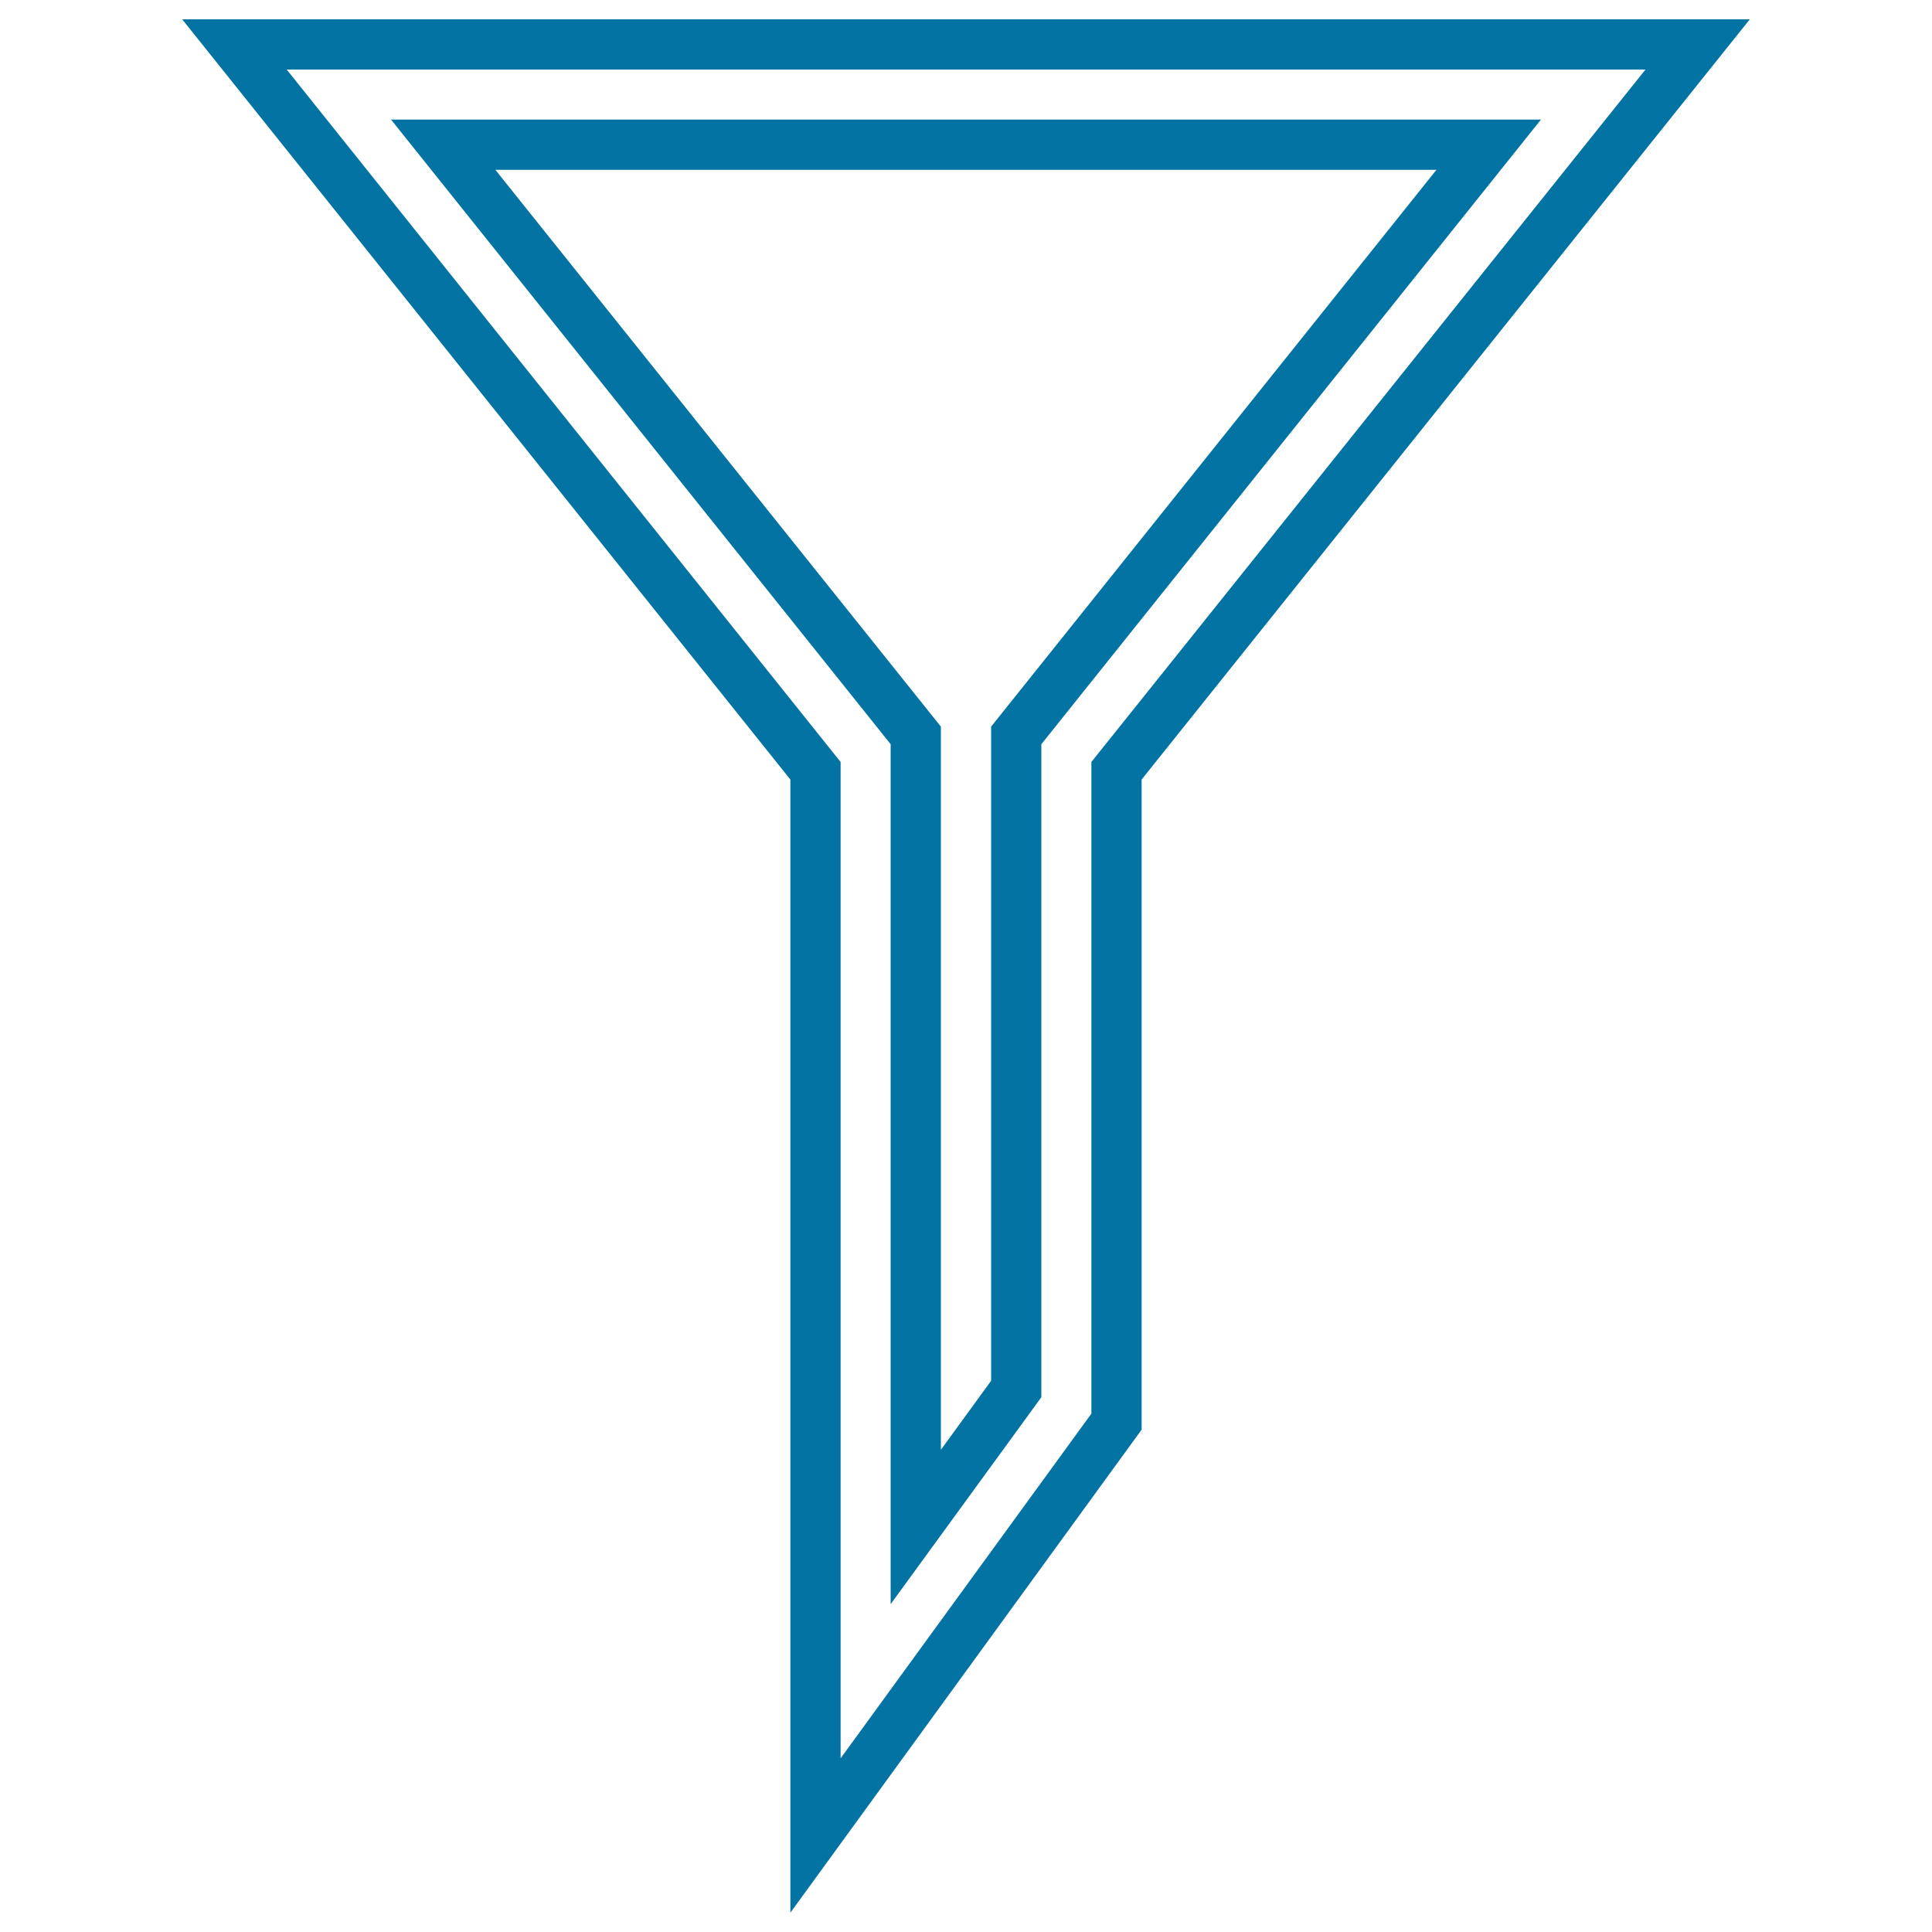
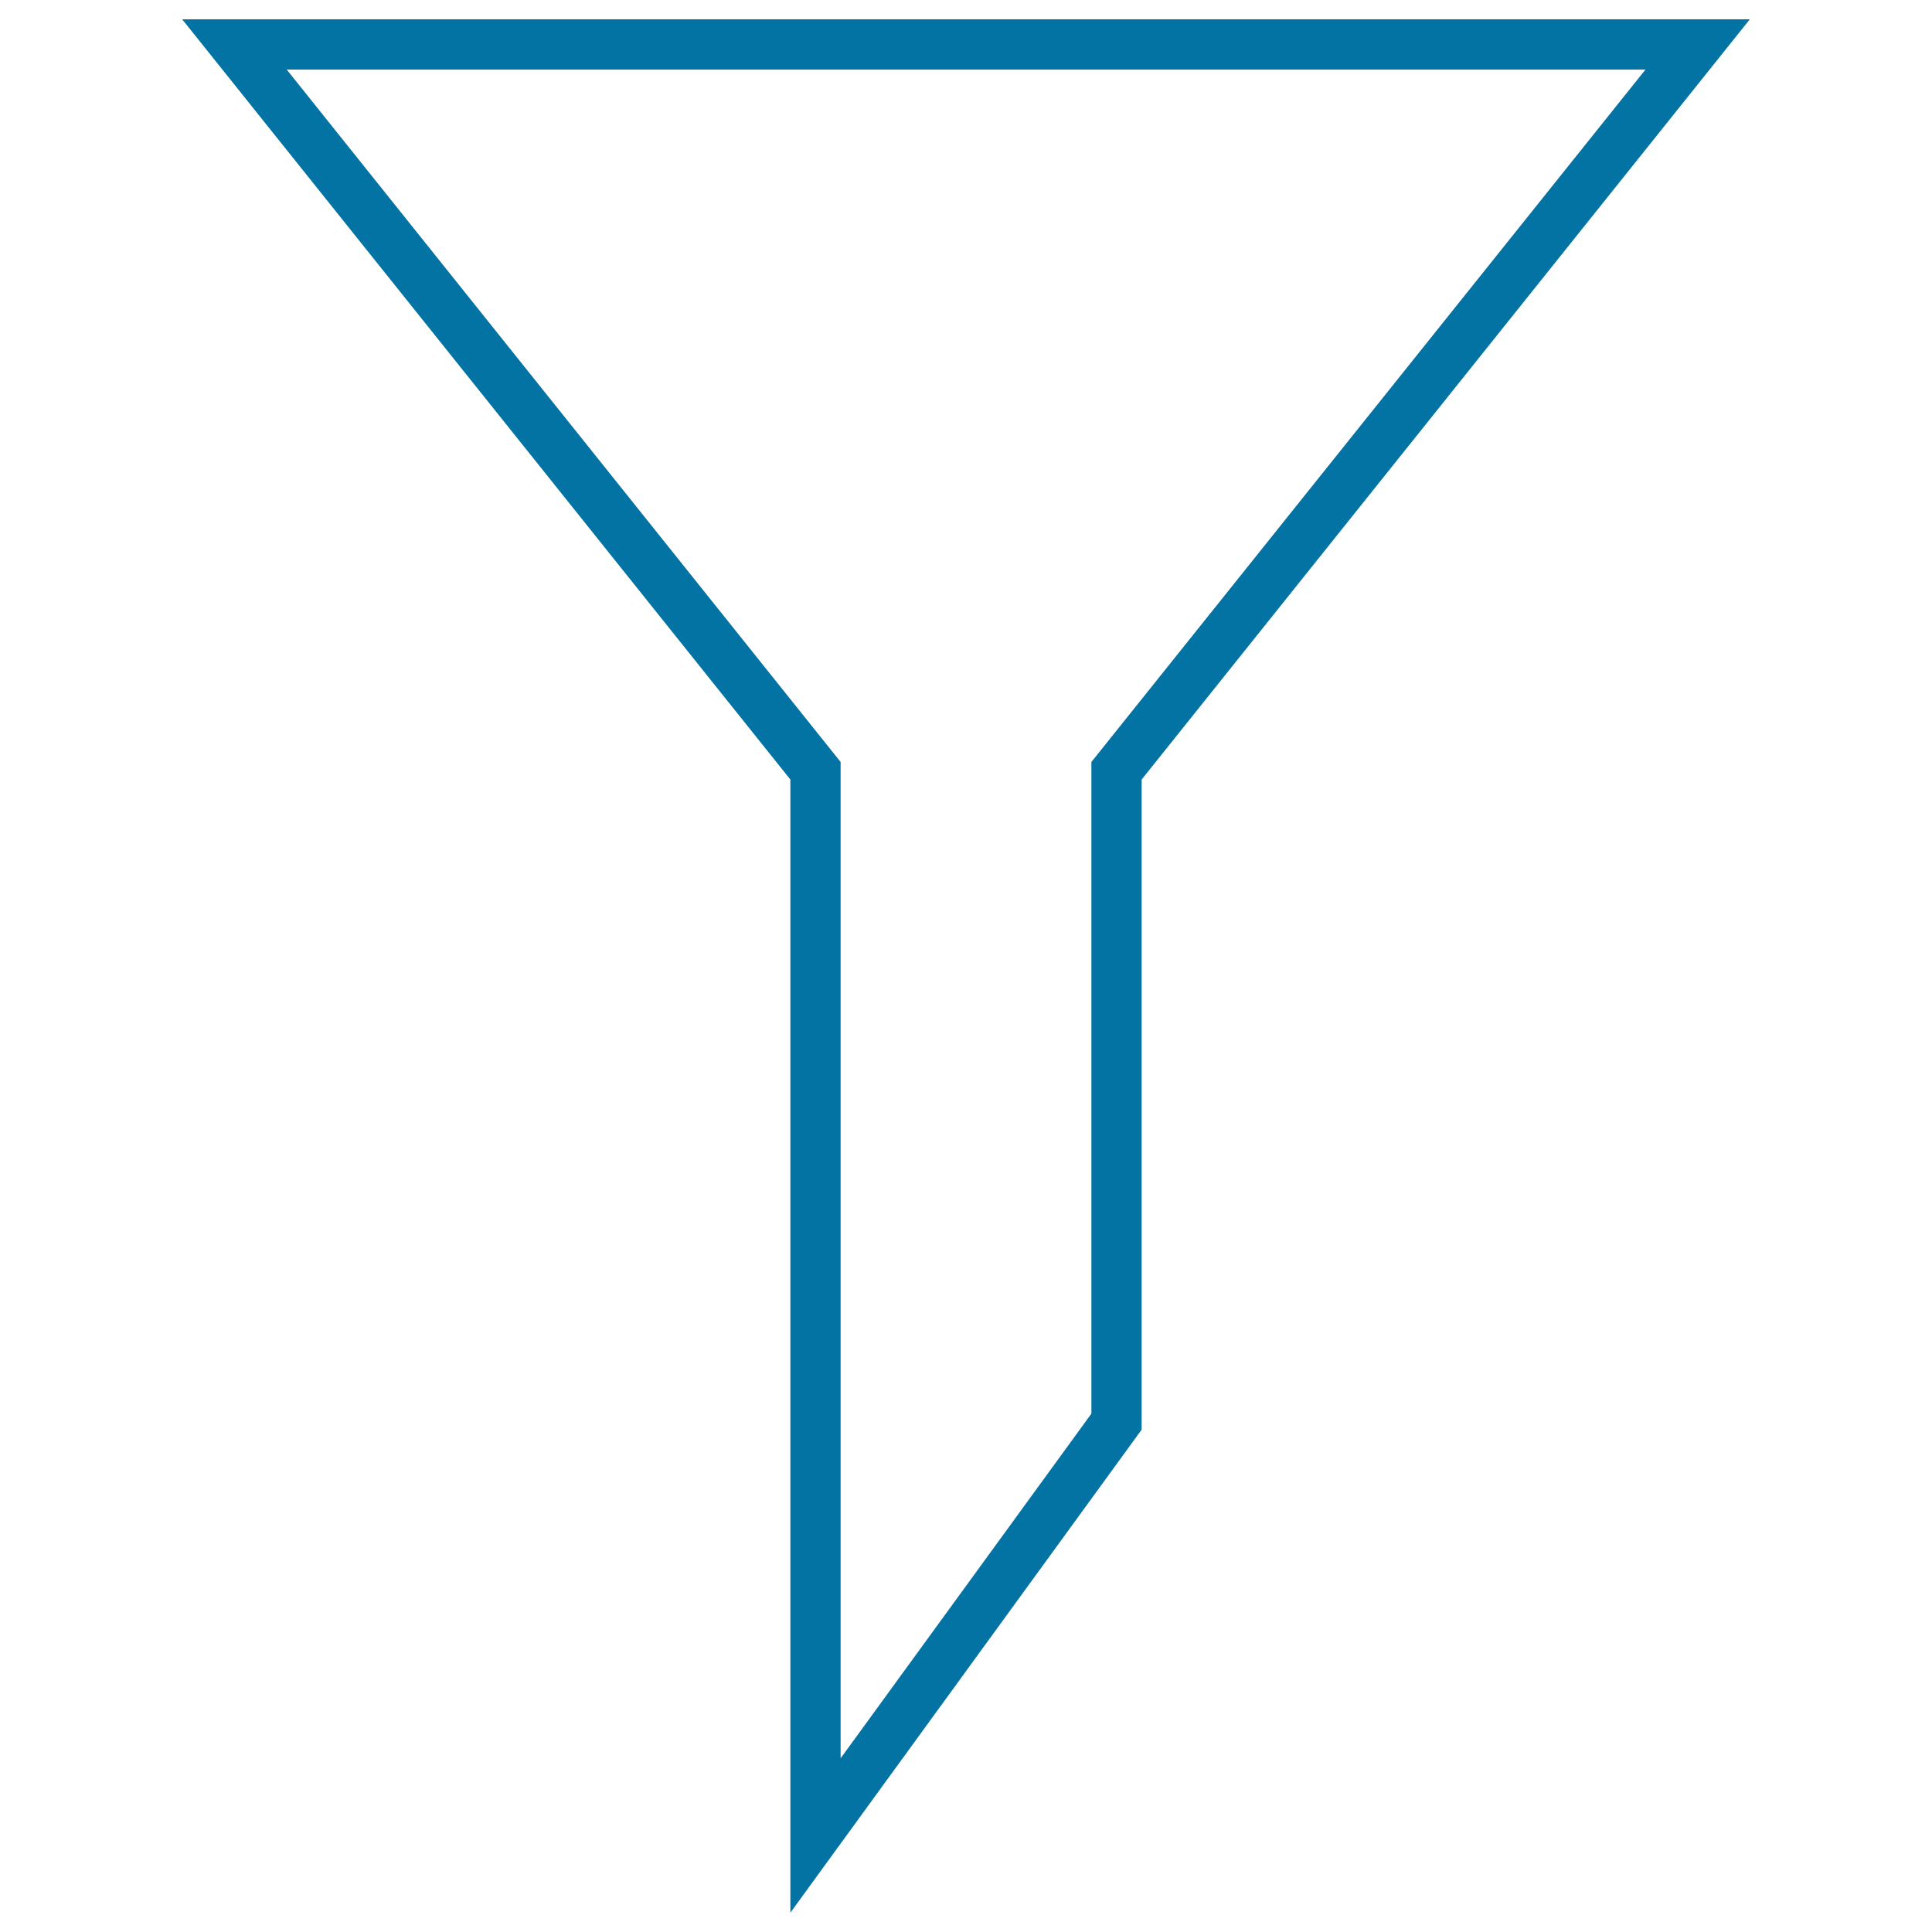
<svg xmlns="http://www.w3.org/2000/svg" viewBox="0 0 1000 1000" style="fill:#0273a2">
  <title>Liquid Filter SVG icon</title>
  <g>
    <g>
-       <path d="M202.4,61.9L461,385.2v445.1L539,723.2V385.2L797.6,61.9H202.4z M513,376.1v338.6l-26,35.7V376.1L256.4,87.9h487.1L513,376.1z" />
      <path d="M94.3,10l314.8,393.5V990l181.8-250V403.5L905.7,10H94.3z M564.9,394.4v337.3L435.1,910.1V394.4L148.4,36h703.3L564.9,394.4z" />
    </g>
  </g>
</svg>